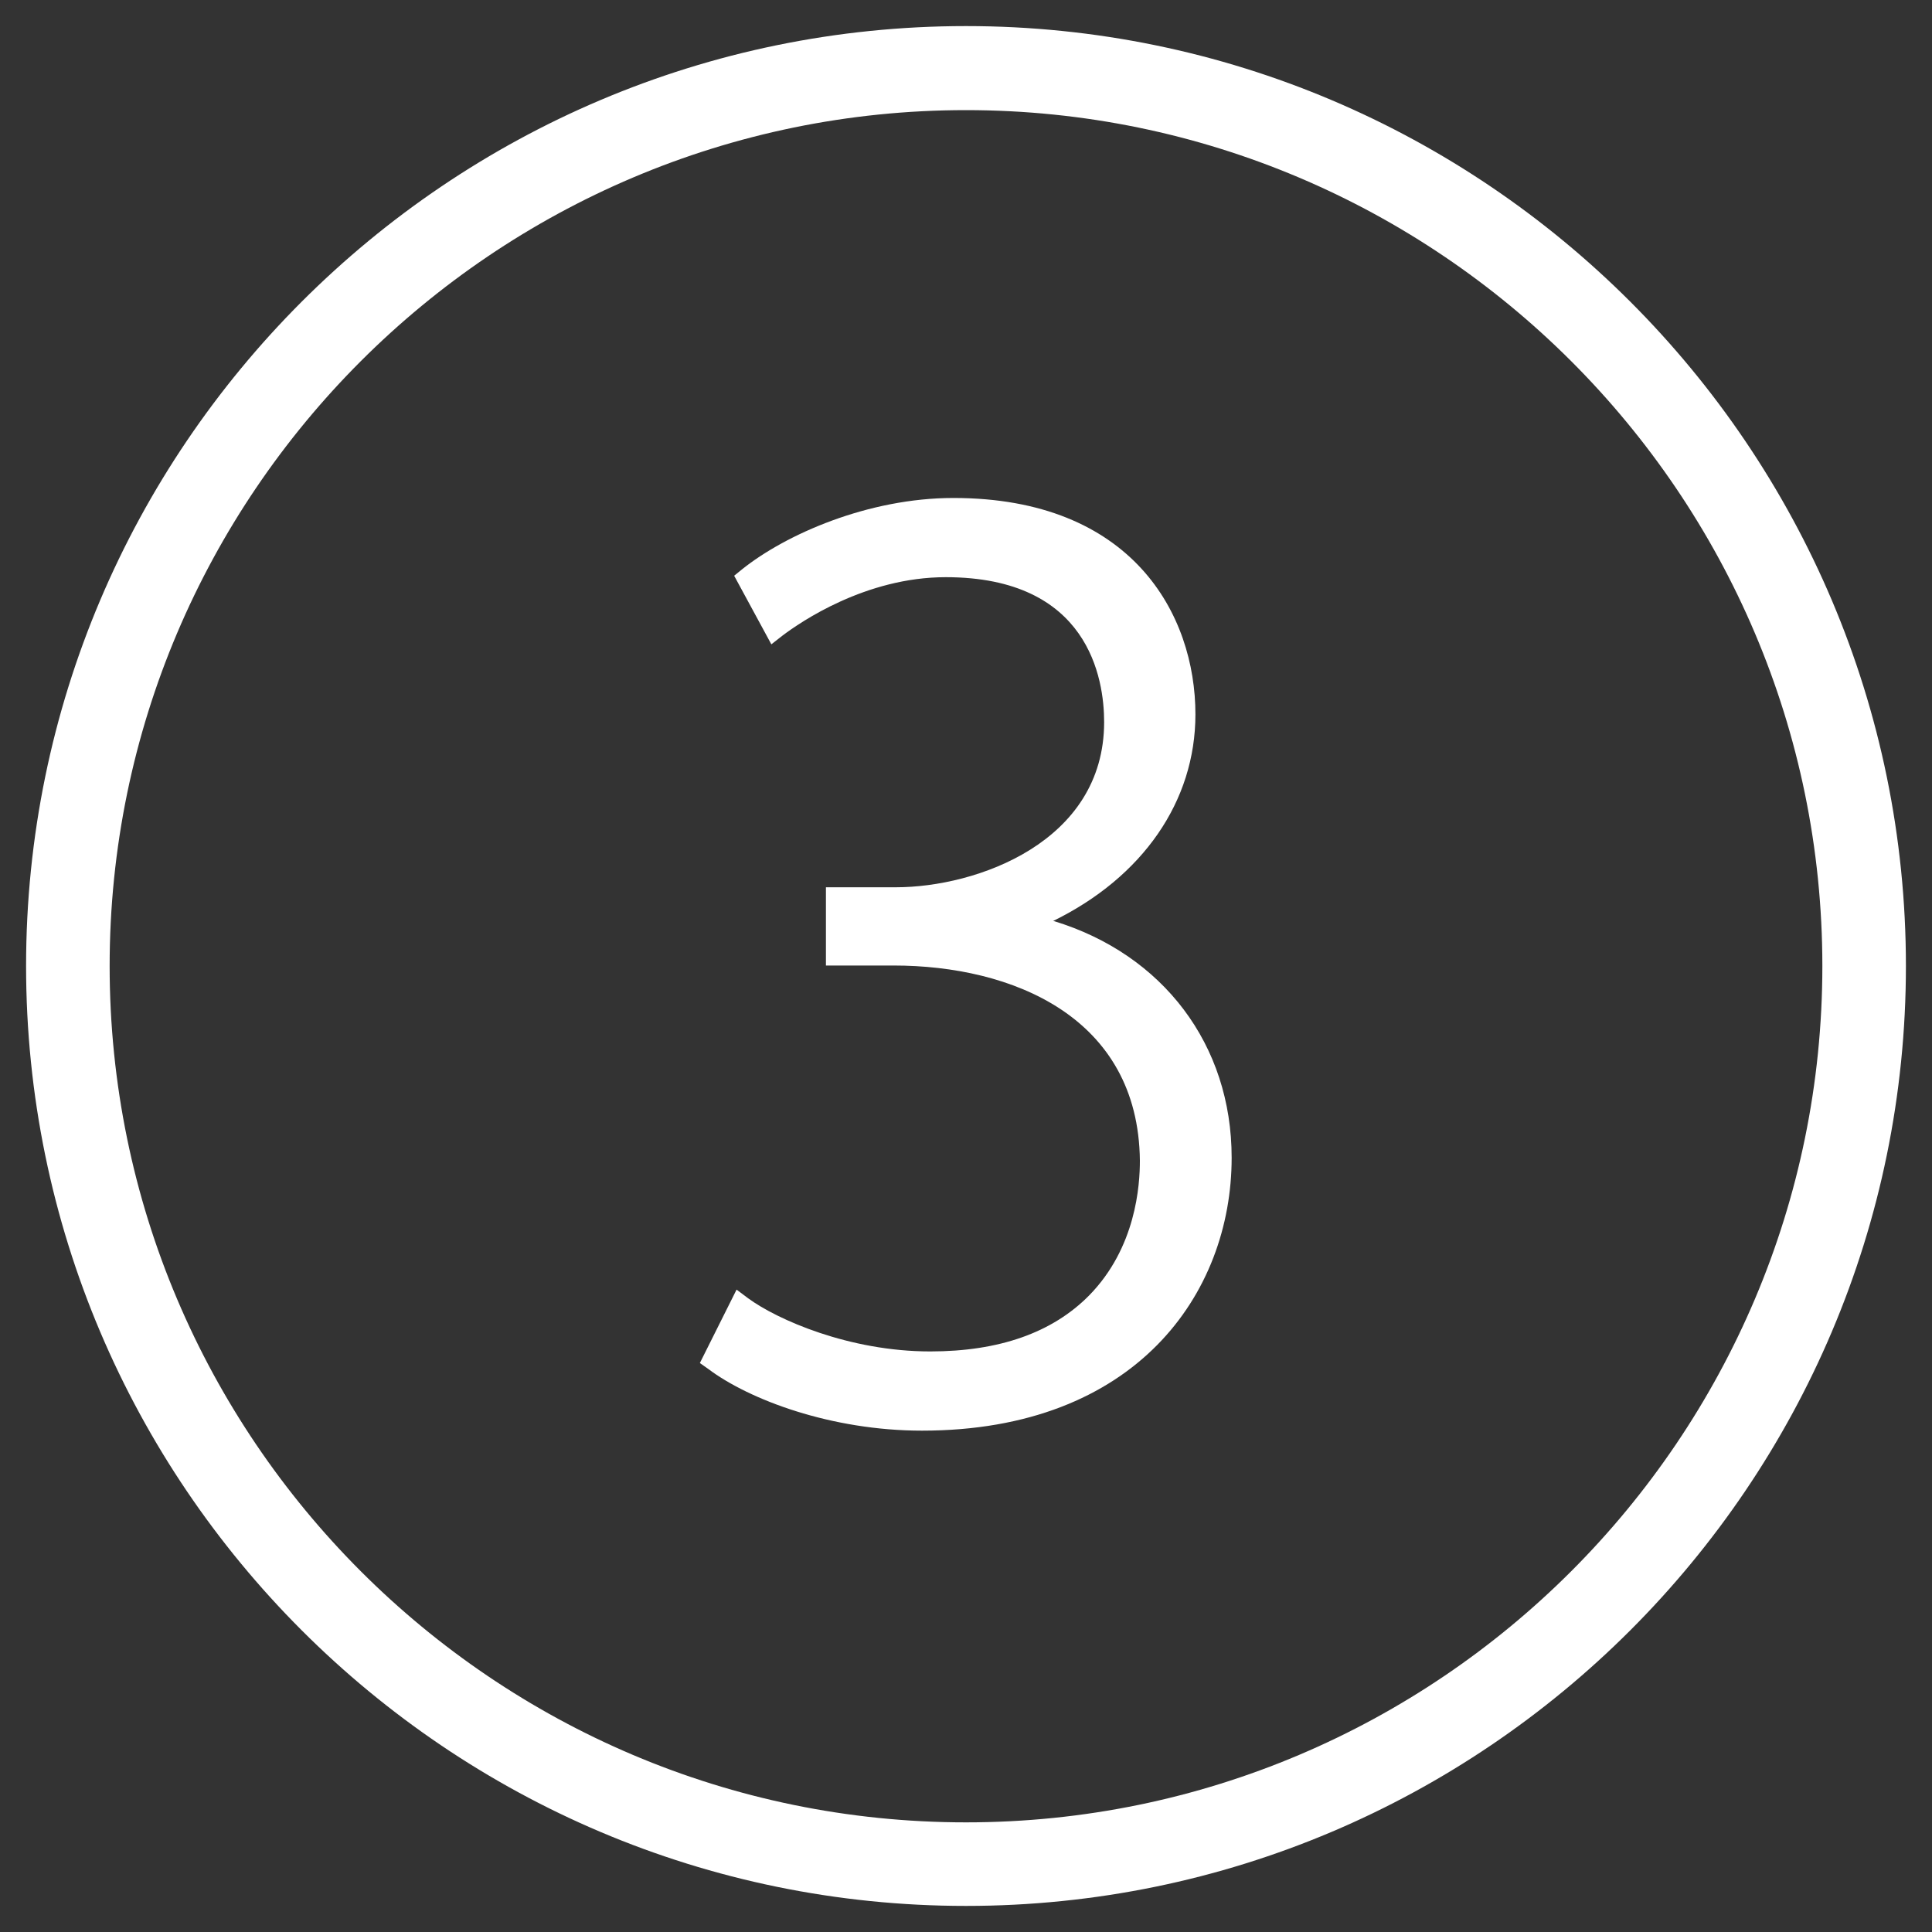
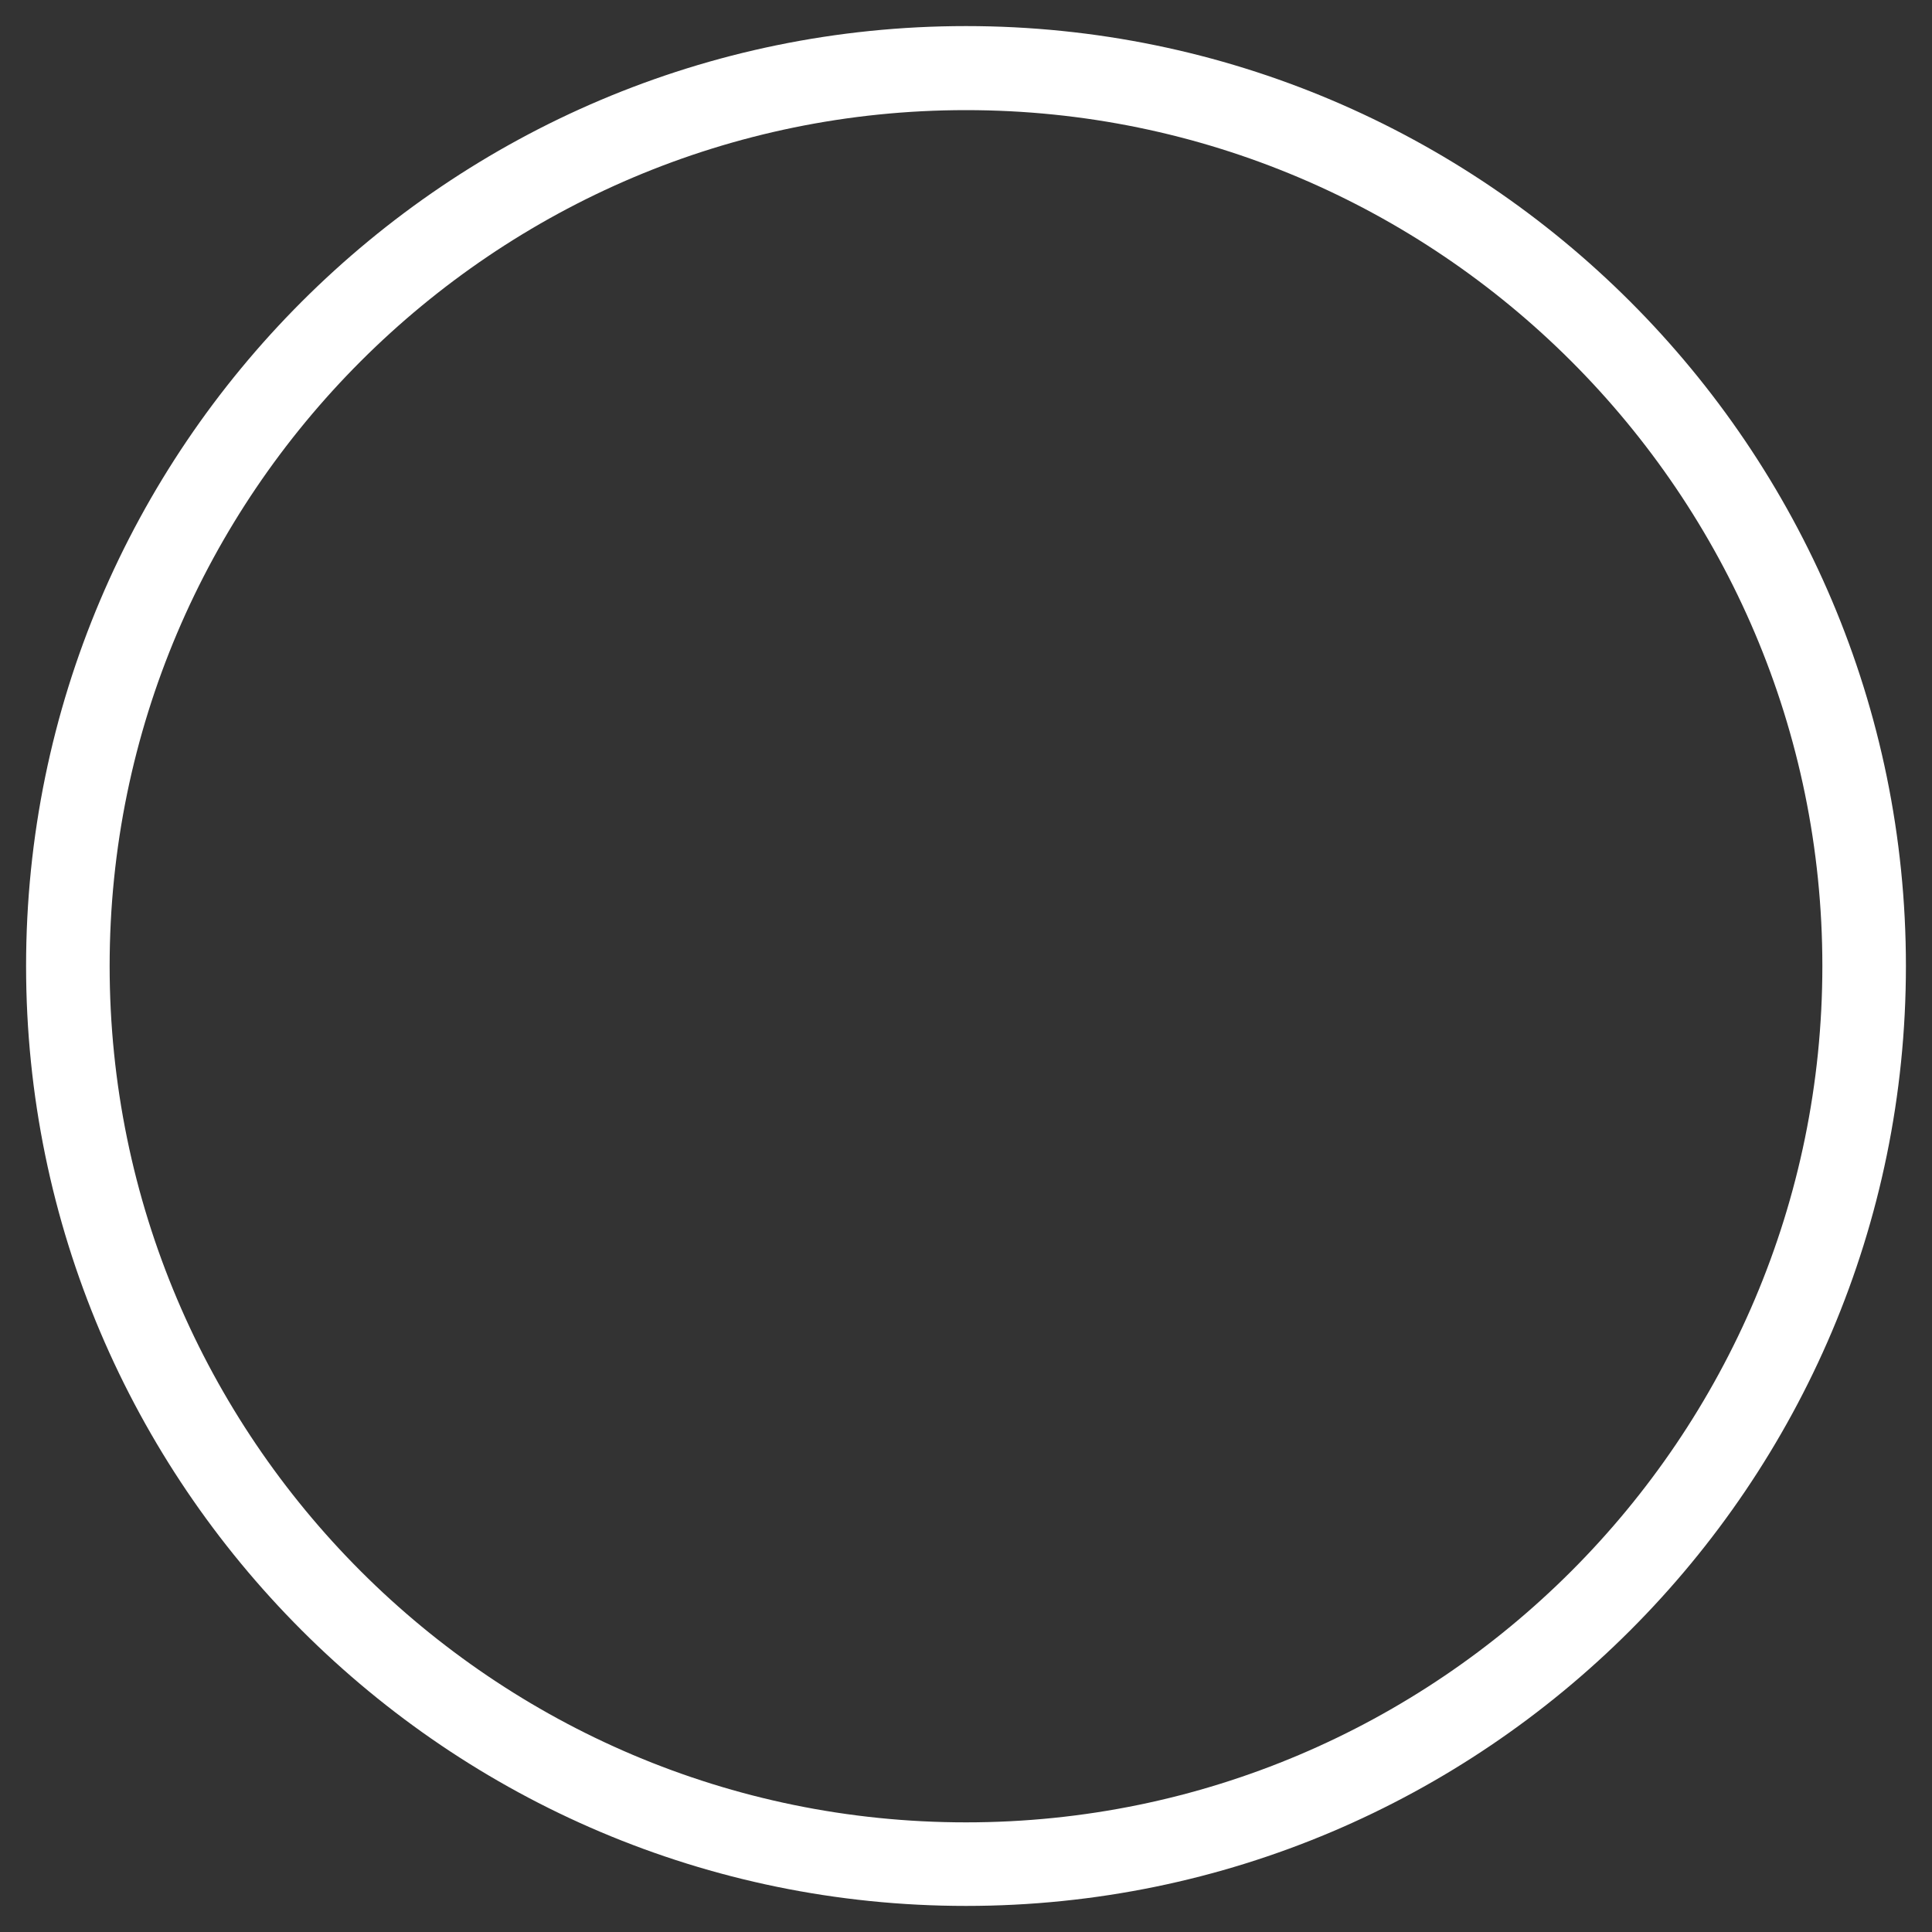
<svg xmlns="http://www.w3.org/2000/svg" width="40" height="40" id="Layer_1" data-name="Layer 1" viewBox="0 0 40 40">
  <rect x="0" y="0" width="40" height="40" fill="#333333" stroke="none" />
  <defs>
    <style>
      .cls-1 {
        fill: #fff;
      }
    </style>
  </defs>
  <path class="cls-1" d="M20,.54C9.27.54.54,9.27.54,20s8.73,19.46,19.46,19.46,19.46-8.73,19.46-19.46S30.73.54,20,.54ZM37.73,20c0,9.77-7.95,17.73-17.73,17.73S2.27,29.77,2.27,20,10.23,2.28,20,2.28s17.73,7.95,17.73,17.72Z" />
-   <path class="cls-1" d="M21.8,19.07c1.86-.91,2.95-2.48,2.95-4.28,0-2.07-1.31-4.48-5.01-4.48-1.76,0-3.47.75-4.38,1.48l-.16.13.77,1.42.23-.18c.37-.28,1.72-1.21,3.38-1.21,2.96,0,3.28,2.1,3.28,3,0,2.49-2.65,3.42-4.31,3.42h-1.45v1.62h1.4c2.45,0,5.07,1.06,5.1,4.04,0,.51-.08,1.8-1.05,2.79-.76.77-1.86,1.16-3.29,1.16-1.68,0-3.17-.66-3.77-1.1l-.24-.18-.76,1.52.17.12c.85.64,2.55,1.28,4.43,1.28,4.43,0,6.41-2.84,6.41-5.65,0-2.34-1.42-4.21-3.68-4.9Z" />
</svg>